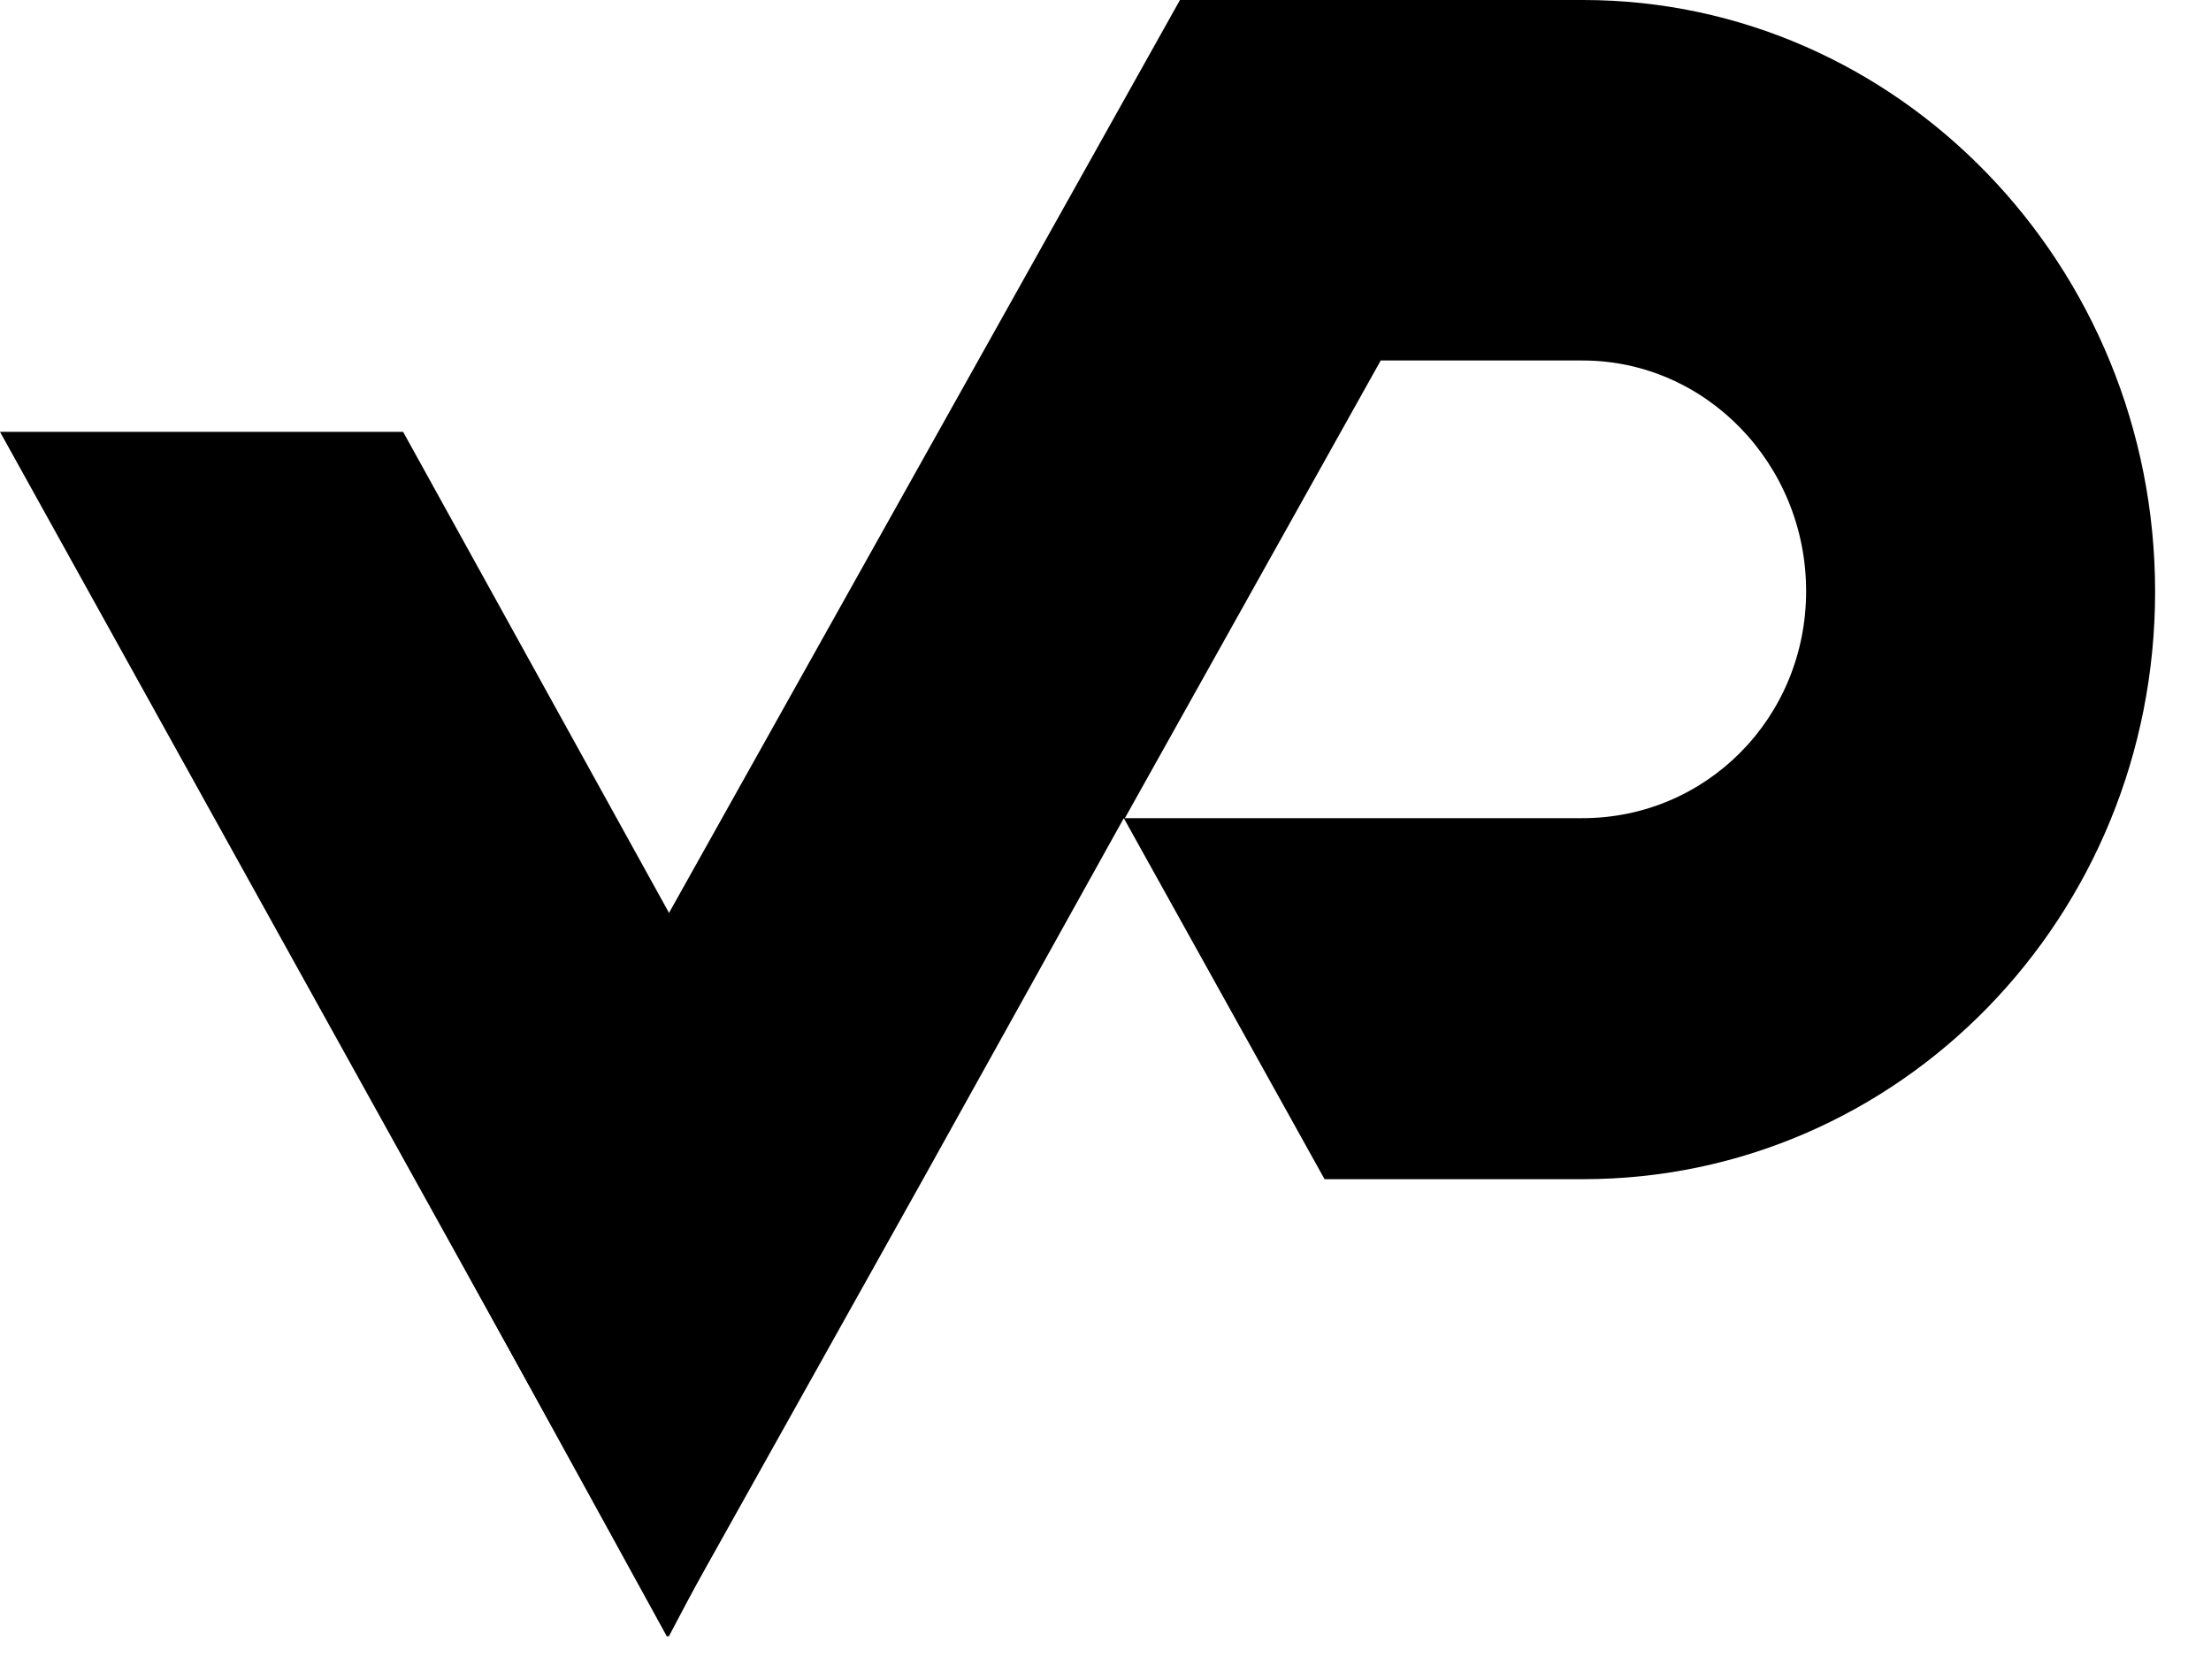
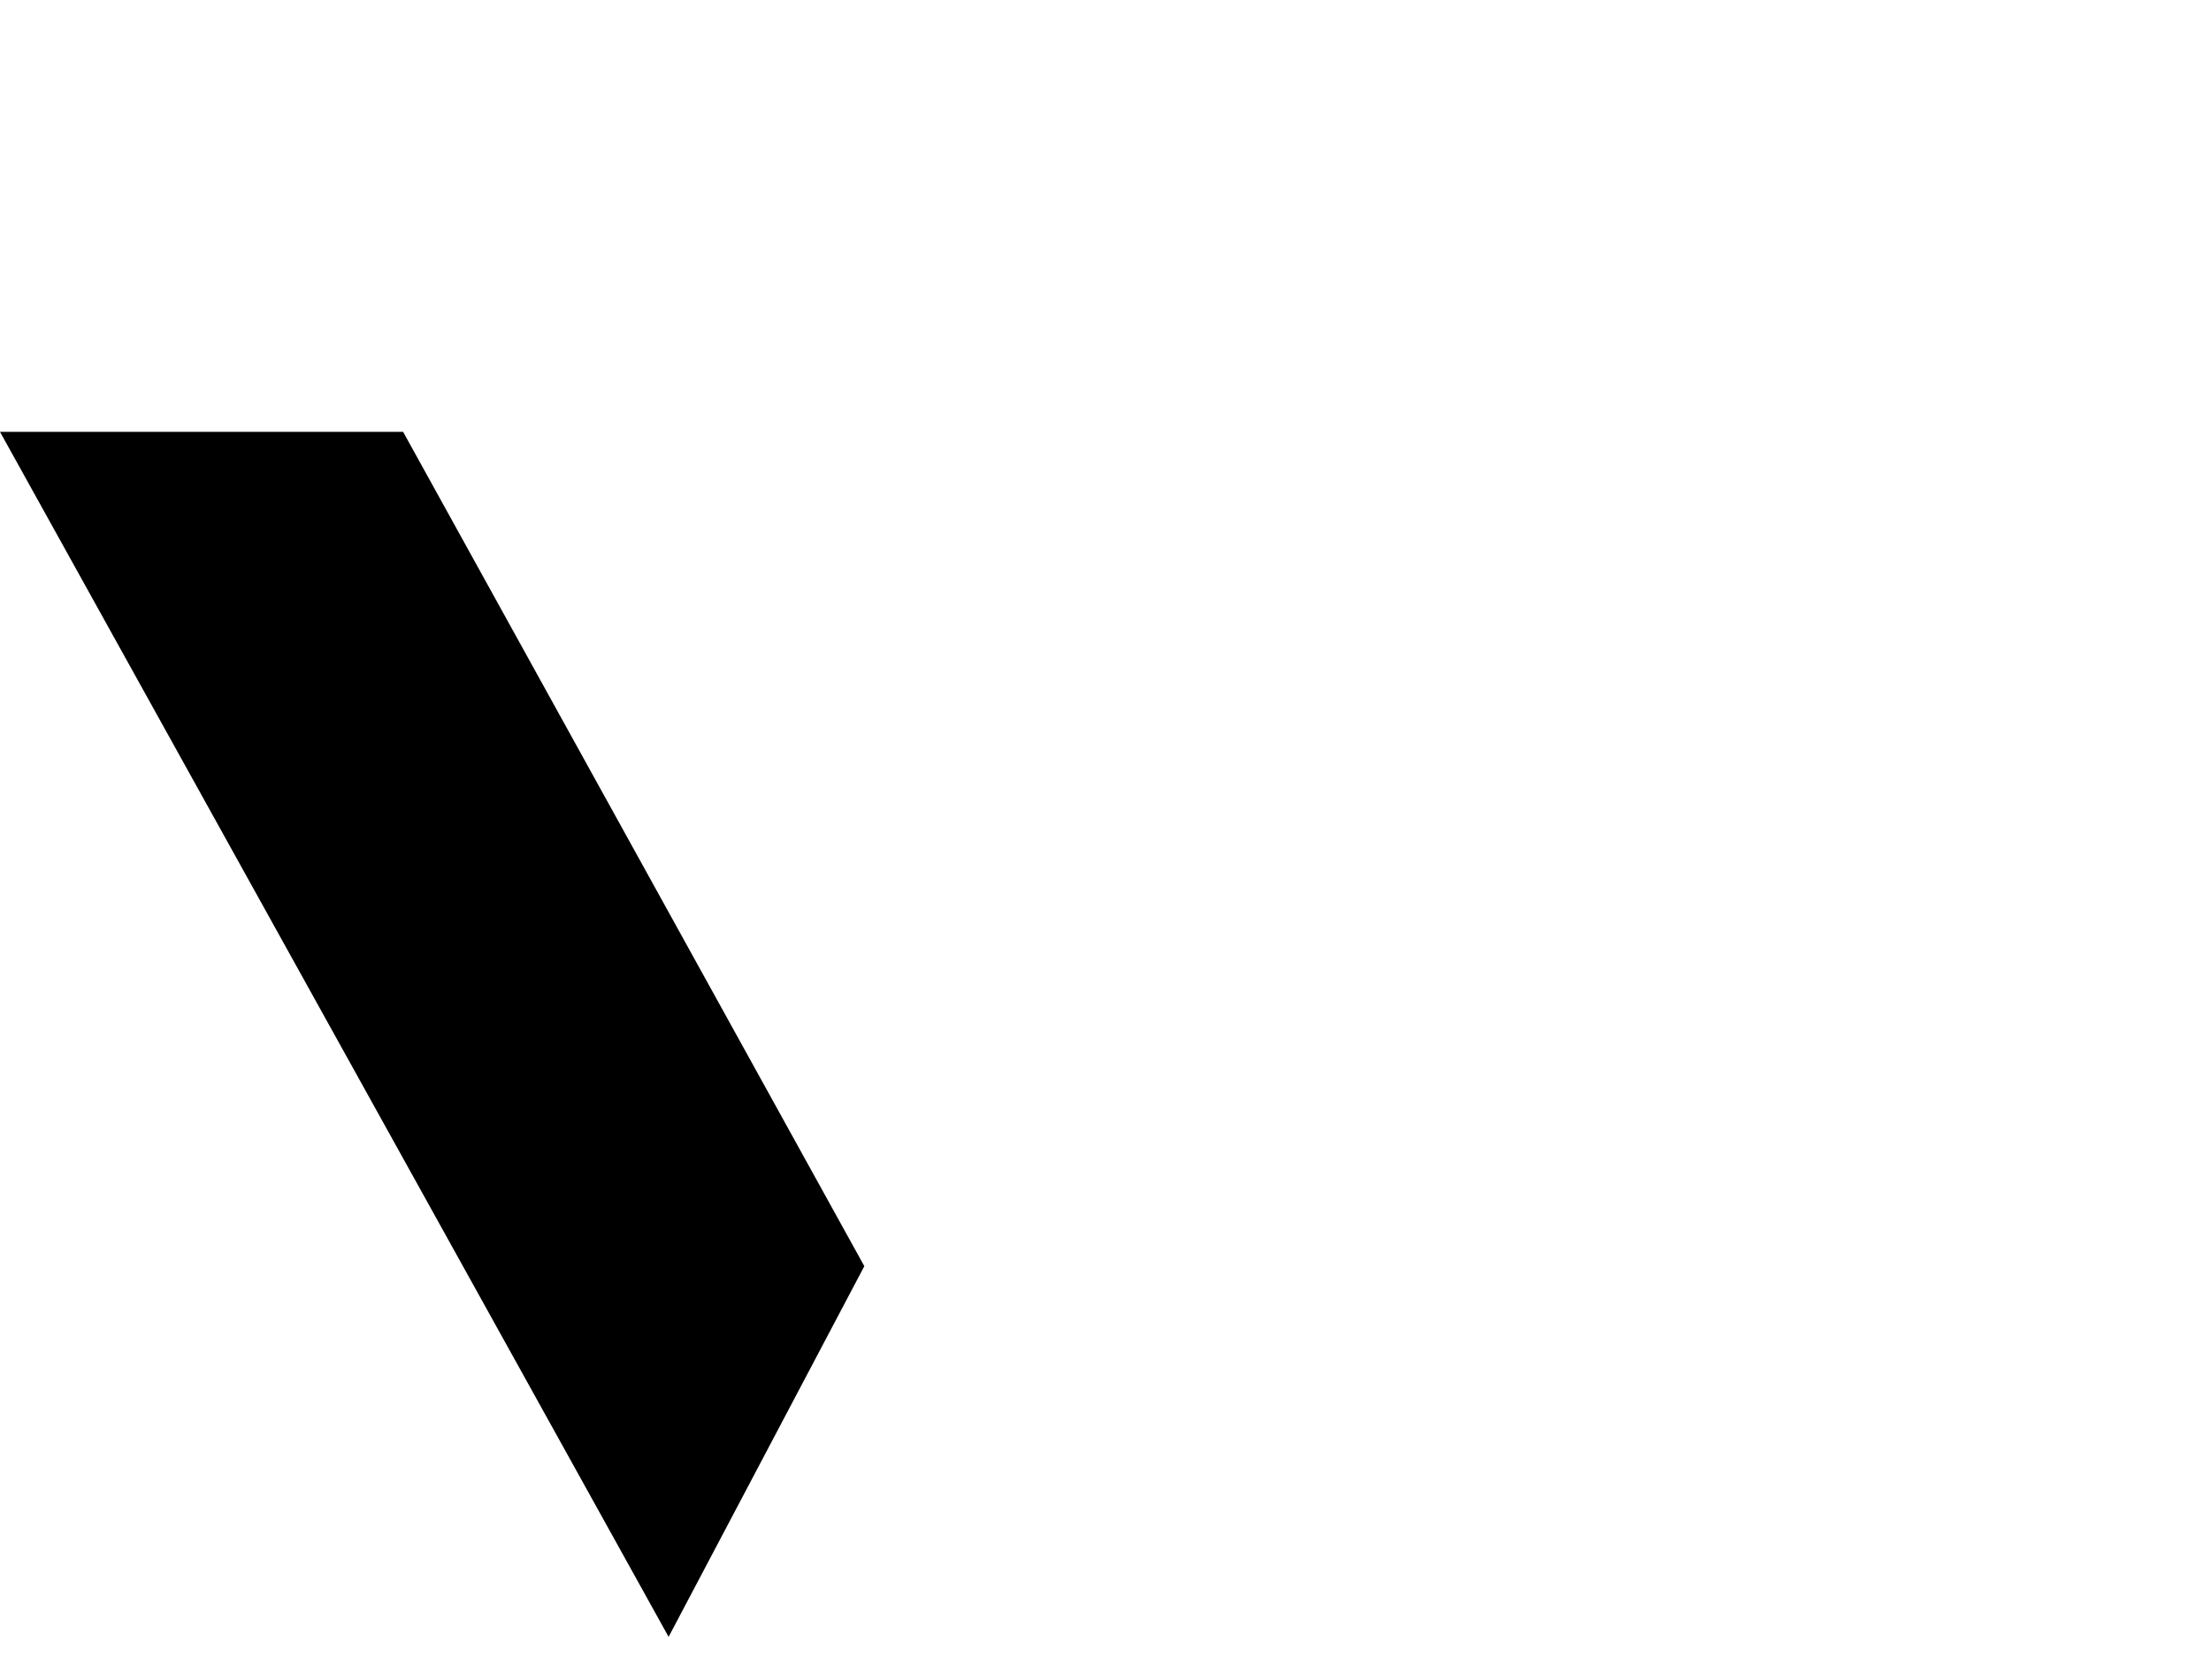
<svg xmlns="http://www.w3.org/2000/svg" width="25" height="19" viewBox="0 0 25 19">
  <path d="M4.558 4.884H0L7.56 18.512L9.773 14.32L4.558 4.884Z" fill="url(#paint0_linear_438_12608)" />
-   <path d="M17.9 0H13.342L5.284 14.4L7.543 18.512L10.437 13.336L12.707 9.253L14.977 13.336H17.9C21.474 13.336 24.368 10.374 24.368 6.691C24.368 3.008 21.468 0 17.9 0ZM17.9 9.253H12.719L15.612 4.077H17.894C19.29 4.077 20.422 5.25 20.422 6.685C20.422 8.121 19.29 9.253 17.894 9.253H17.9Z" fill="url(#paint1_linear_438_12608)" />
  <defs>
    <linearGradient id="paint0_linear_438_12608" x1="21.858" y1="16.453" x2="16.309" y2="-2.954" gradientUnits="userSpaceOnUse">
      <stop stopColor="#E9E9EC" />
      <stop offset="0.3" stopColor="#E3E3E7" />
      <stop offset="0.7" stopColor="#D3D3DA" />
      <stop offset="1" stopColor="#C2C2CC" />
    </linearGradient>
    <linearGradient id="paint1_linear_438_12608" x1="14.823" y1="16.47" x2="14.823" y2="2.247" gradientUnits="userSpaceOnUse">
      <stop stopColor="#C2C2CC" />
      <stop offset="0.2" stopColor="#CDCDD5" />
      <stop offset="0.7" stopColor="#E1E1E5" />
      <stop offset="1" stopColor="#E9E9EC" />
    </linearGradient>
  </defs>
</svg>